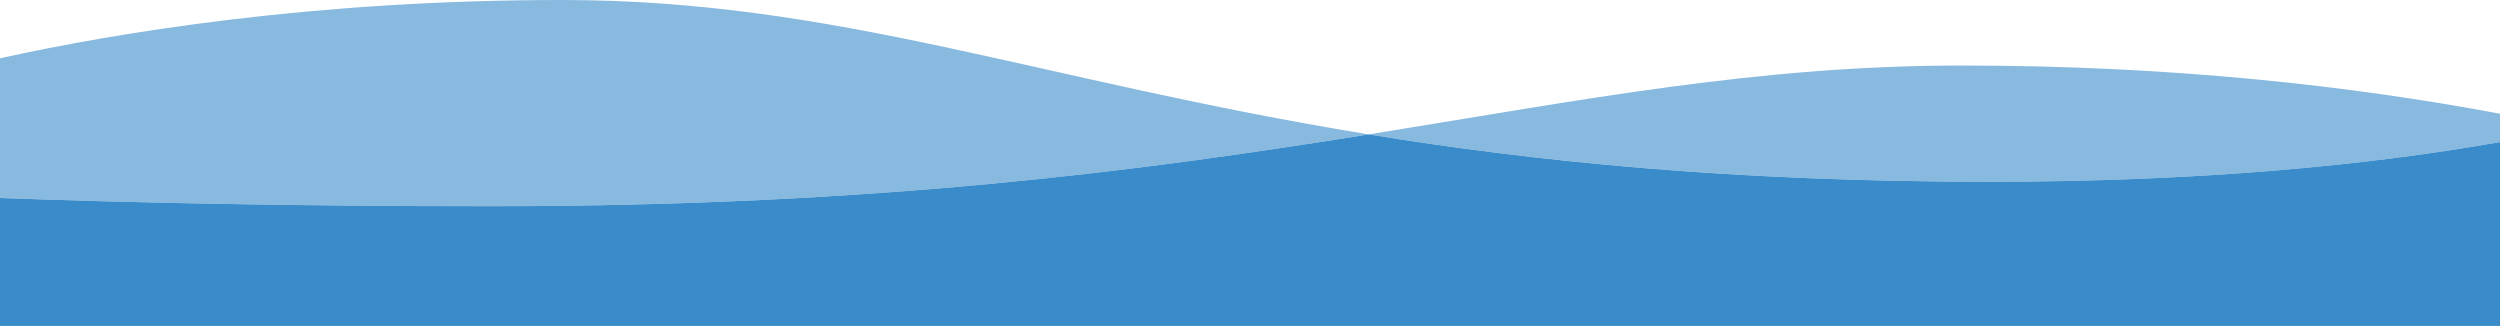
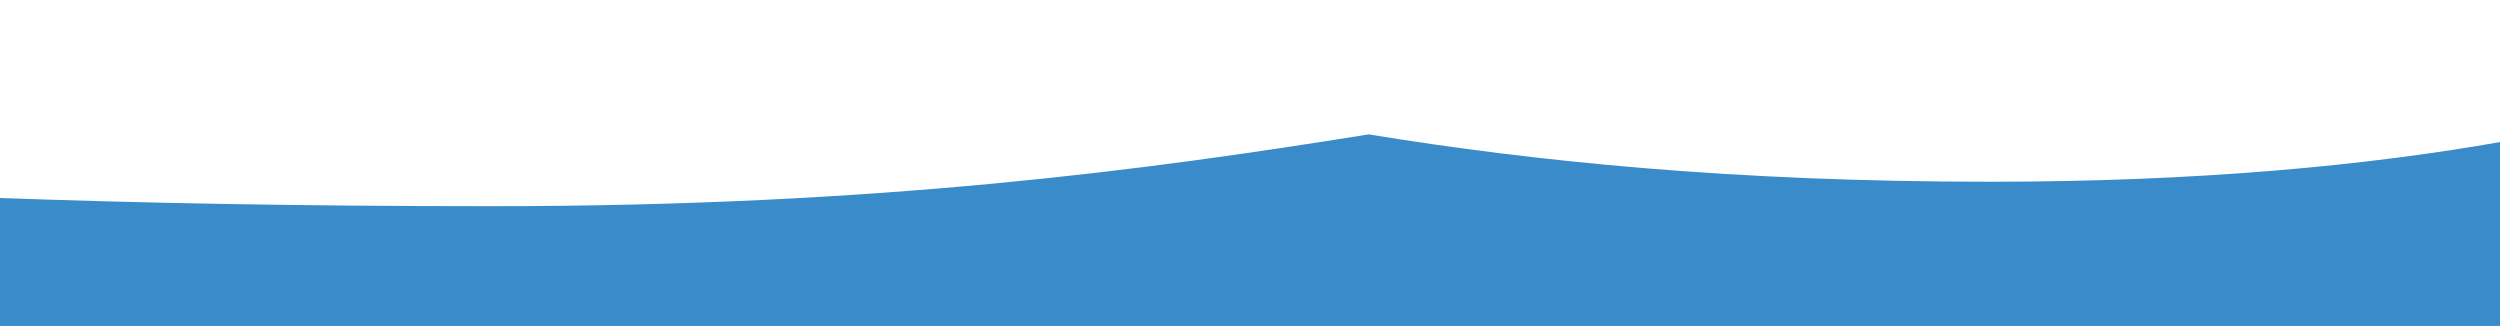
<svg xmlns="http://www.w3.org/2000/svg" version="1.1" id="Layer_1" x="0px" y="0px" viewBox="0 0 2861.2 373" style="enable-background:new 0 0 2861.2 373;" xml:space="preserve">
  <style type="text/css">
	.st0{fill:#88B9DF;}
	.st1{fill:#398BCA;}
</style>
  <g>
-     <path class="st0" d="M1566.4,153.8C1188.2,92.2,957.7,0,643.1,0C359.8,0,134.8,37,0,66.7v159.9c153.8,5.6,339.8,9.4,562.1,9.4   C1007.6,236,1312.5,194.6,1566.4,153.8z" />
-     <path class="st0" d="M2245.1,75c-233,0-431.8,39.1-678.7,78.8c189.9,30.9,417,54.2,710.7,54.2c239.4,0,431.4-18.5,584.1-45.4v-32.4   C2691.1,98.2,2485.2,75,2245.1,75z" />
    <path class="st1" d="M1566.4,153.8C1312.5,194.6,1007.6,236,562.1,236c-222.3,0-408.3-3.8-562.1-9.4V373h2861.2V162.6   c-152.7,26.9-344.7,45.4-584.1,45.4C1983.4,208,1756.3,184.8,1566.4,153.8z" />
  </g>
</svg>